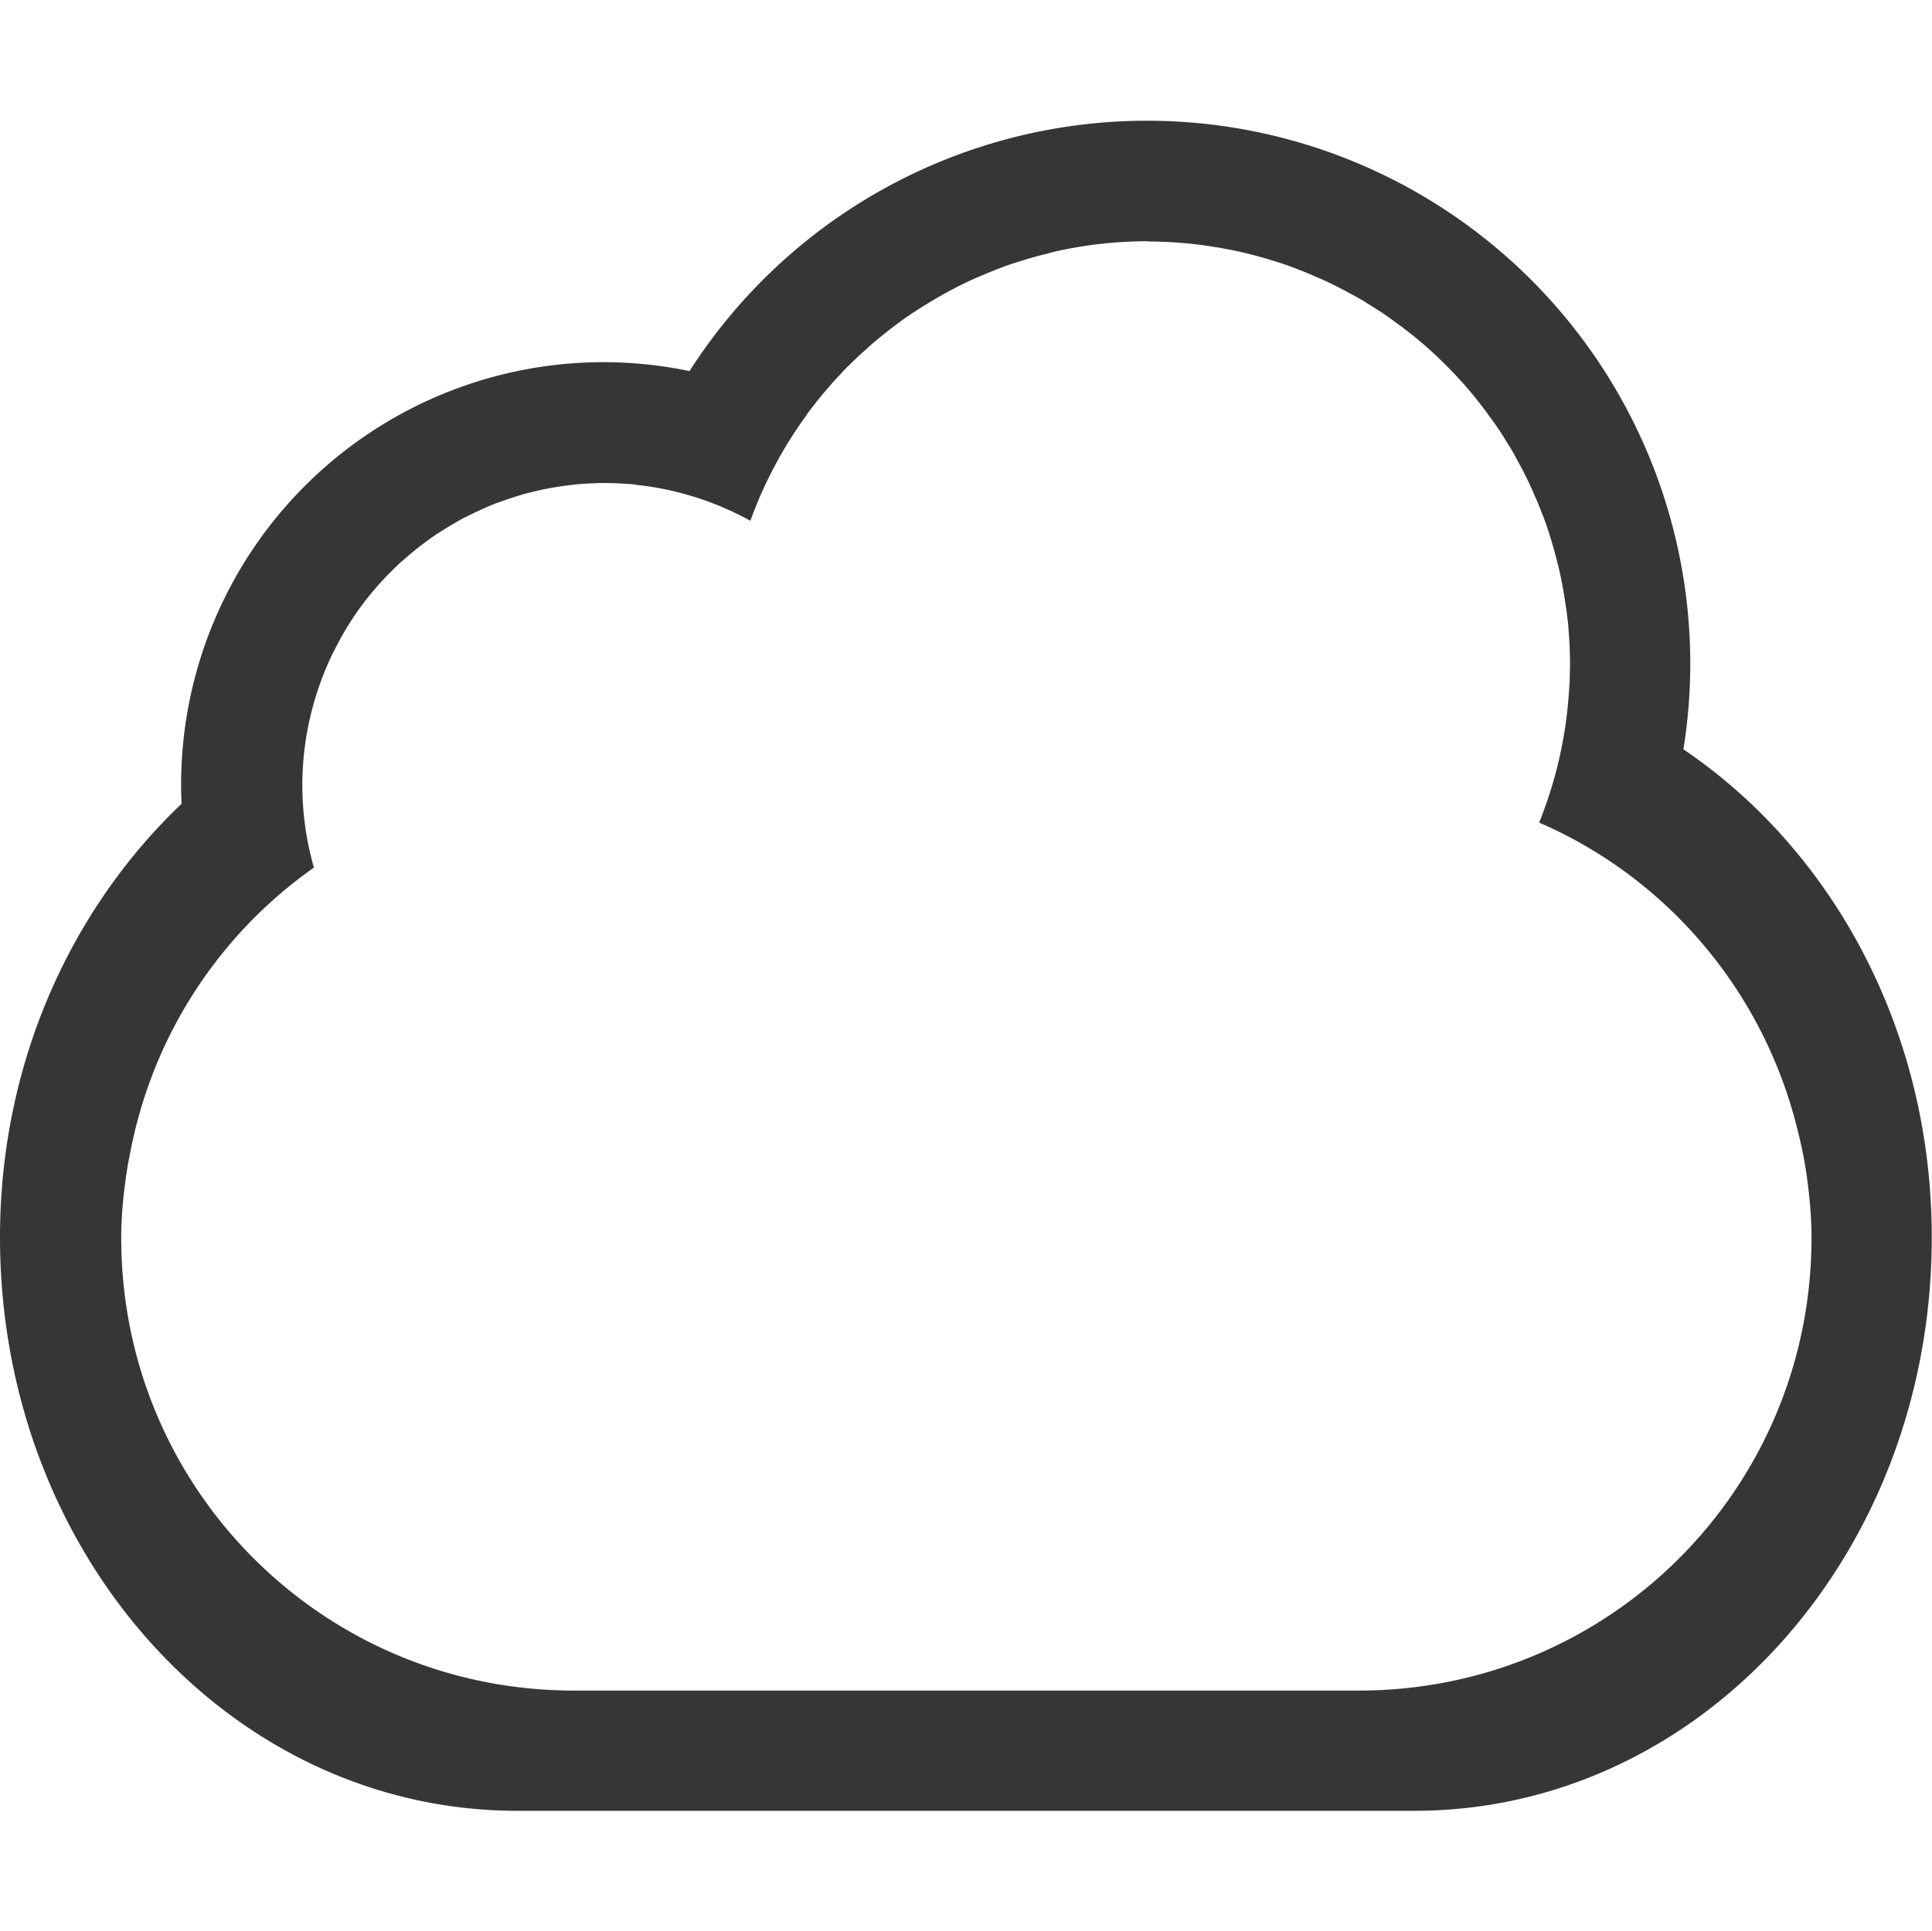
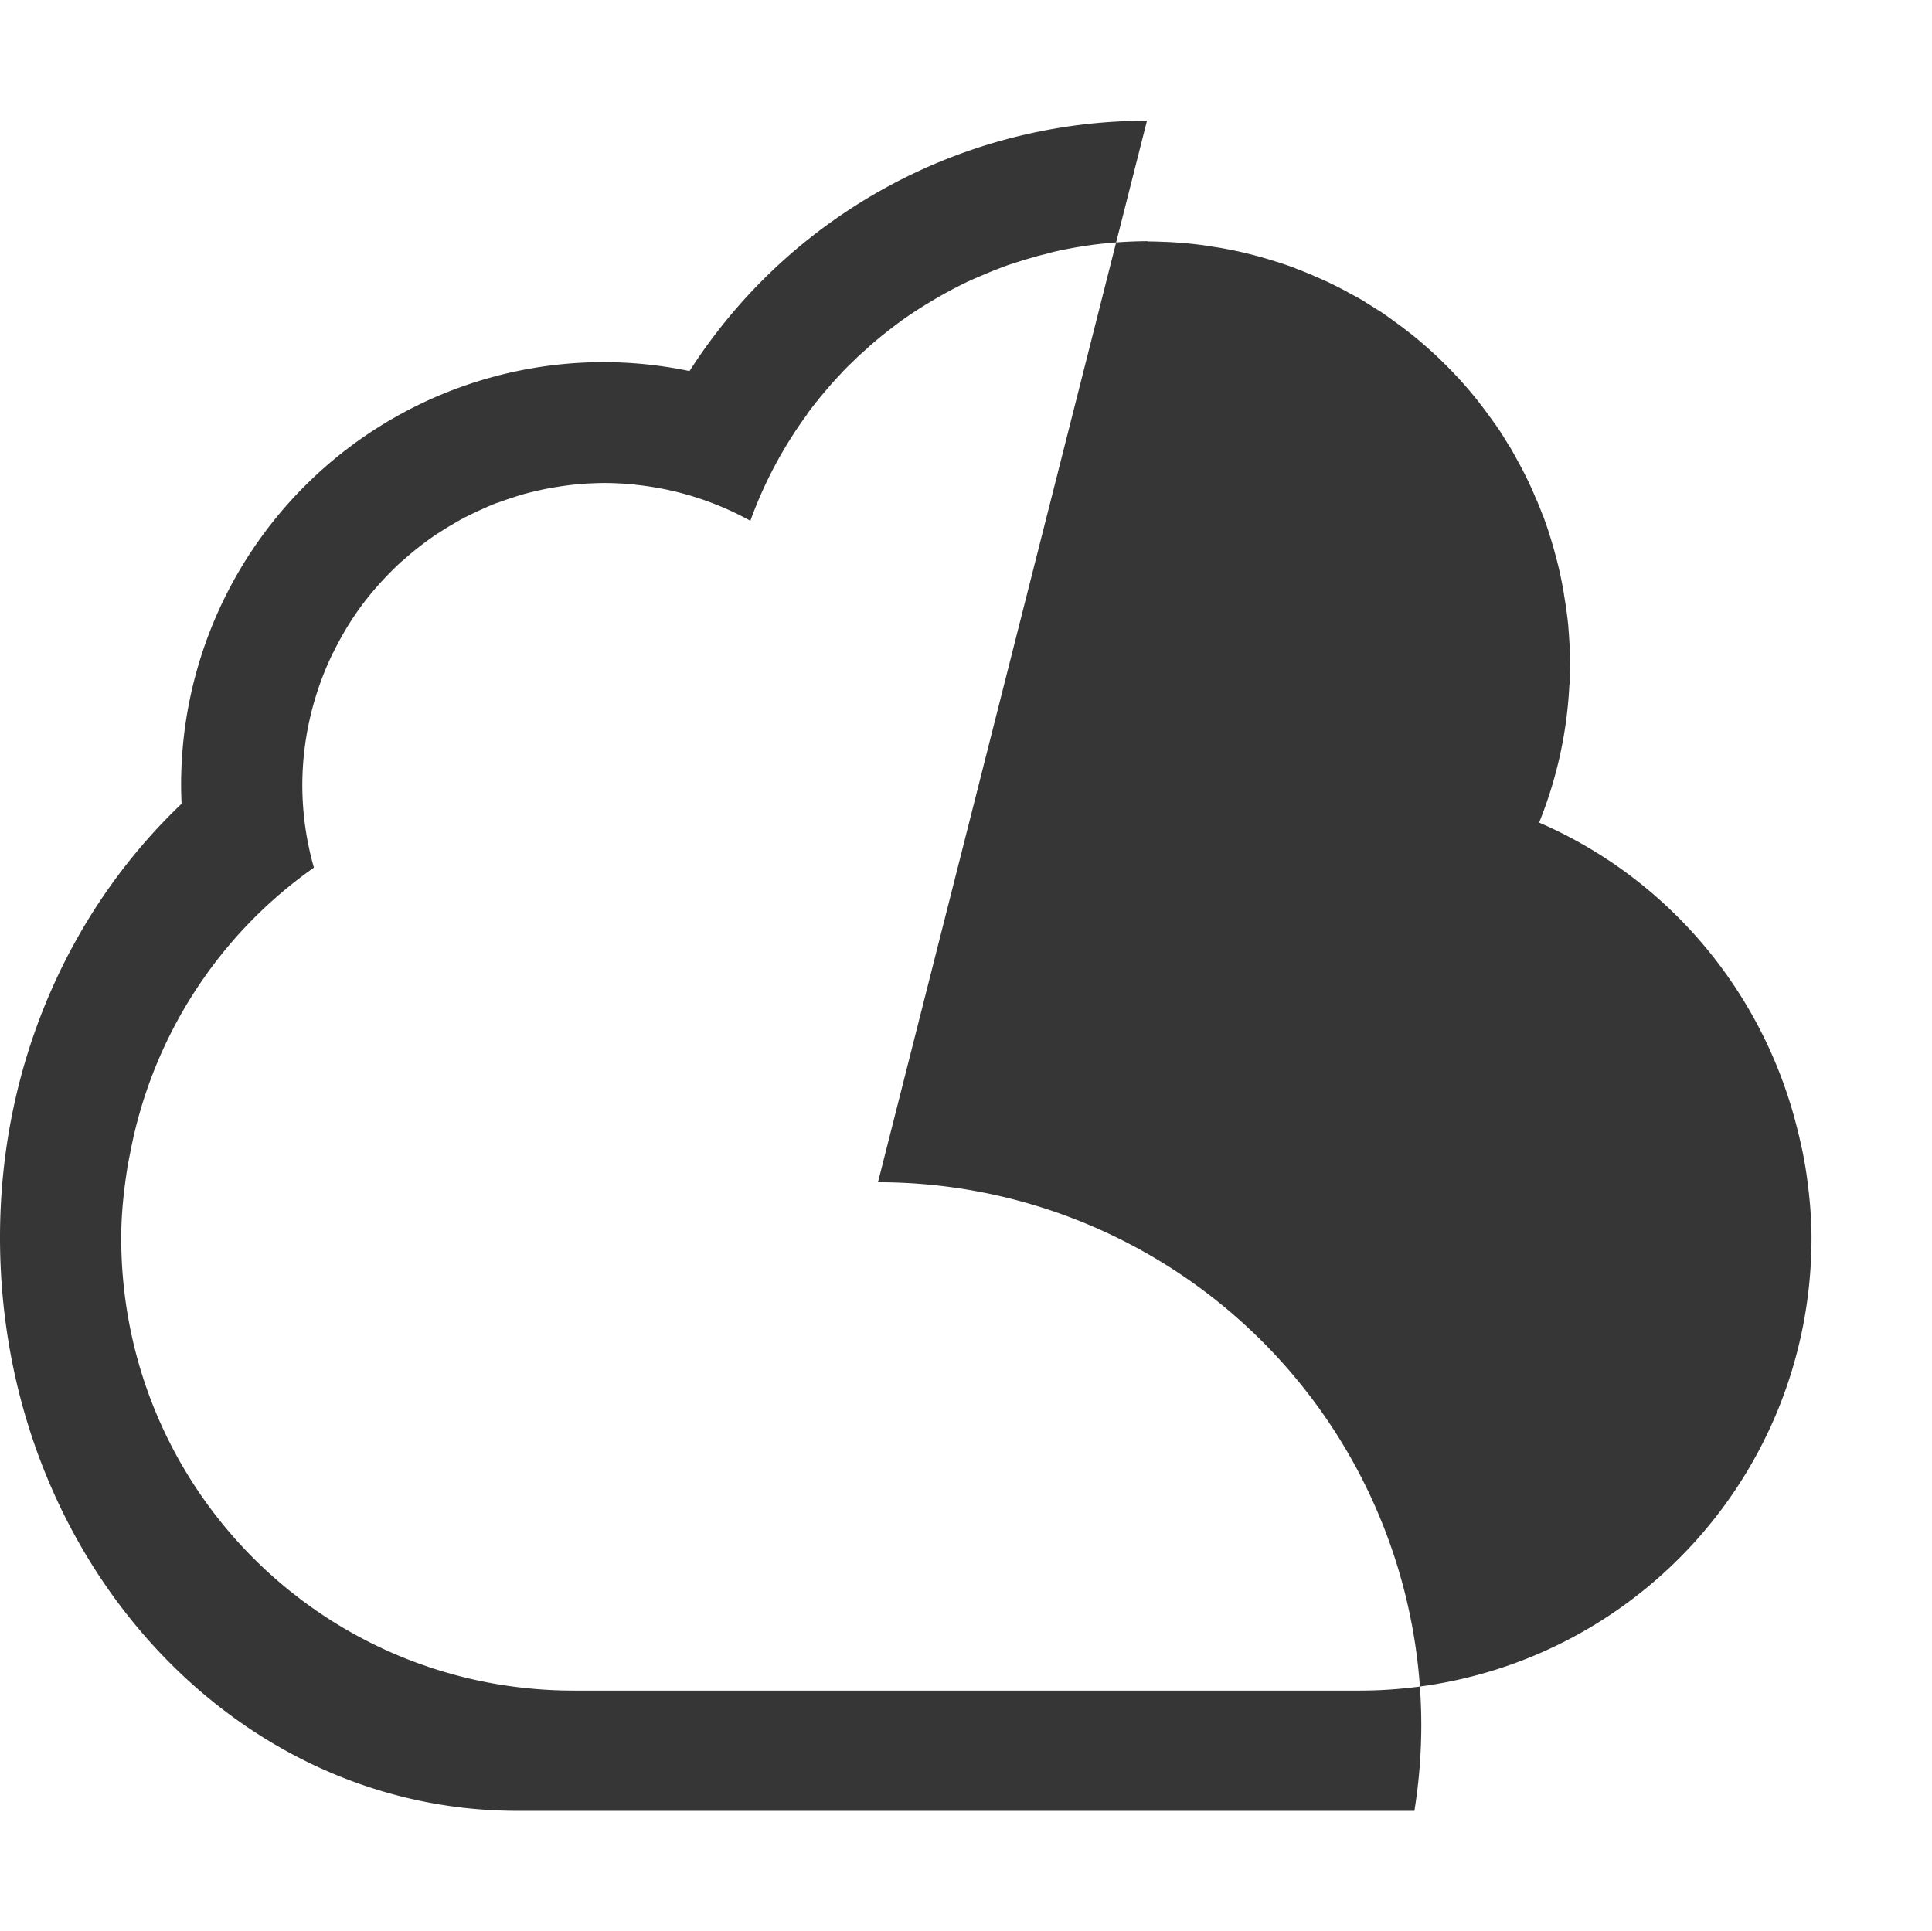
<svg xmlns="http://www.w3.org/2000/svg" width="16.002" height="15.997" version="1.1">
-   <path d="m9.5 1a4.5 4.5 0 0 0-3.789 2.074 3.5 3.5 0 0 0-0.711-0.074 3.5 3.5 0 0 0-3.5 3.5 3.5 3.5 0 0 0 0.004 0.158c-0.914 0.87-1.504 2.145-1.504 3.592 0 2.631 1.911 4.75 4.285 4.75h7.43c2.374 0 4.285-2.119 4.285-4.75 0-1.722-0.826-3.21-2.057-4.043a4.5 4.5 0 0 0 0.057-0.707 4.5 4.5 0 0 0-4.5-4.5zm0 1a3.5 3.5 0 0 1 0.148 0.004 3.5 3.5 0 0 1 0.01 0 3.5 3.5 0 0 1 0.305 0.027 3.5 3.5 0 0 1 0.102 0.016 3.5 3.5 0 0 1 0.053 0.008 3.5 3.5 0 0 1 0.008 0.002 3.5 3.5 0 0 1 0.146 0.029 3.5 3.5 0 0 1 0.008 0.002 3.5 3.5 0 0 1 0.297 0.082 3.5 3.5 0 0 1 0.008 0.002 3.5 3.5 0 0 1 0.141 0.049 3.5 3.5 0 0 1 0.008 0.004 3.5 3.5 0 0 1 0.137 0.055 3.5 3.5 0 0 1 0.008 0.004 3.5 3.5 0 0 1 0.137 0.061 3.5 3.5 0 0 1 0.008 0.004 3.5 3.5 0 0 1 0.133 0.068 3.5 3.5 0 0 1 0.006 0.004 3.5 3.5 0 0 1 0.131 0.072 3.5 3.5 0 0 1 0.027 0.018 3.5 3.5 0 0 1 0.105 0.066 3.5 3.5 0 0 1 0.008 0.004 3.5 3.5 0 0 1 0.121 0.086 3.5 3.5 0 0 1 0.125 0.094 3.5 3.5 0 0 1 0.008 0.006 3.5 3.5 0 0 1 0.23 0.201 3.5 3.5 0 0 1 0.006 0.006 3.5 3.5 0 0 1 0.105 0.105 3.5 3.5 0 0 1 0.006 0.006 3.5 3.5 0 0 1 0.201 0.23 3.5 3.5 0 0 1 0.006 0.008 3.5 3.5 0 0 1 0.094 0.125 3.5 3.5 0 0 1 0.086 0.121 3.5 3.5 0 0 1 0.07 0.113 3.5 3.5 0 0 1 0.014 0.021 3.5 3.5 0 0 1 0.004 0.006 3.5 3.5 0 0 1 0.072 0.131 3.5 3.5 0 0 1 0.004 0.006 3.5 3.5 0 0 1 0.068 0.133 3.5 3.5 0 0 1 0.004 0.008 3.5 3.5 0 0 1 0.061 0.137 3.5 3.5 0 0 1 0.004 0.008 3.5 3.5 0 0 1 0.055 0.137 3.5 3.5 0 0 1 0.004 0.008 3.5 3.5 0 0 1 0.049 0.141 3.5 3.5 0 0 1 0.002 0.008 3.5 3.5 0 0 1 0.043 0.145 3.5 3.5 0 0 1 0.002 0.008 3.5 3.5 0 0 1 0.037 0.145 3.5 3.5 0 0 1 0.002 0.008 3.5 3.5 0 0 1 0.029 0.146 3.5 3.5 0 0 1 0.002 0.008 3.5 3.5 0 0 1 0.008 0.053 3.5 3.5 0 0 1 0.016 0.102 3.5 3.5 0 0 1 0.018 0.148 3.5 3.5 0 0 1 0 0.008 3.5 3.5 0 0 1 0.01 0.148 3.5 3.5 0 0 1 0.004 0.158 3.5 3.5 0 0 1-0.002 0.086 3.5 3.5 0 0 1-0.002 0.072 3.5 3.5 0 0 1-0.002 0.02 3.5 3.5 0 0 1-0.25 1.133c1.053 0.456 1.846 1.383 2.133 2.516 0.02 0.079 0.039 0.159 0.055 0.24 0.011 0.058 0.021 0.115 0.029 0.174 0.023 0.167 0.039 0.336 0.039 0.51 0 2.078-1.673 3.75-3.75 3.75h-6.5c-2.078 0-3.75-1.673-3.75-3.75 0-0.203 0.022-0.4 0.053-0.594 0.006-0.035 0.013-0.069 0.02-0.104 0.184-0.977 0.741-1.819 1.523-2.369a2.5 2.5 0 0 1-0.096-0.684 2.5 2.5 0 0 1 0.111-0.732 2.5 2.5 0 0 1 0.143-0.363 2.5 2.5 0 0 1 0.004-0.006 2.5 2.5 0 0 1 0.203-0.344 2.5 2.5 0 0 1 0.256-0.305 2.5 2.5 0 0 1 0.09-0.088 2.5 2.5 0 0 1 0.006-0.006 2.5 2.5 0 0 1 0.02-0.016 2.5 2.5 0 0 1 0.186-0.152 2.5 2.5 0 0 1 0.102-0.072 2.5 2.5 0 0 1 0.008-0.004 2.5 2.5 0 0 1 0.105-0.066 2.5 2.5 0 0 1 0.008-0.004 2.5 2.5 0 0 1 0.107-0.061 2.5 2.5 0 0 1 0.01-0.004 2.5 2.5 0 0 1 0.119-0.057 2.5 2.5 0 0 1 0.113-0.049 2.5 2.5 0 0 1 0.004-0.002 2.5 2.5 0 0 1 0.031-0.01 2.5 2.5 0 0 1 0.1-0.035 2.5 2.5 0 0 1 0.119-0.037 2.5 2.5 0 0 1 0.008-0.002 2.5 2.5 0 0 1 0.121-0.029 2.5 2.5 0 0 1 0.008-0.002 2.5 2.5 0 0 1 0.029-0.006 2.5 2.5 0 0 1 0.102-0.018 2.5 2.5 0 0 1 0.133-0.018 2.5 2.5 0 0 1 0.123-0.01 2.5 2.5 0 0 1 0.008 0 2.5 2.5 0 0 1 0.125-0.004 2.5 2.5 0 0 1 0.131 0.004 2.5 2.5 0 0 1 0.002 0 2.5 2.5 0 0 1 0.064 0.004 2.5 2.5 0 0 1 0.008 0 2.5 2.5 0 0 1 0.047 0.004 4.5 4.5 0 0 0 0 0.002 2.5 2.5 0 0 1 0.957 0.299 3.5 3.5 0 0 1 0.471-0.883 3.5 3.5 0 0 0-0.002 0 3.5 3.5 0 0 1 0.174-0.217 3.5 3.5 0 0 1 0.023-0.027 3.5 3.5 0 0 1 0.092-0.1 3.5 3.5 0 0 1 0.016-0.018 3.5 3.5 0 0 1 0.096-0.094 3.5 3.5 0 0 1 0.016-0.016 3.5 3.5 0 0 1 0.078-0.07 3.5 3.5 0 0 1 0.029-0.027 3.5 3.5 0 0 1 0.113-0.094 3.5 3.5 0 0 1 0.125-0.096 3.5 3.5 0 0 1 0.018-0.014 3.5 3.5 0 0 1 0.246-0.16 3.5 3.5 0 0 1 0.275-0.15 3.5 3.5 0 0 1 0.02-0.01 3.5 3.5 0 0 1 0.125-0.055 3.5 3.5 0 0 1 0.145-0.059 3.5 3.5 0 0 1 0.02-0.008 3.5 3.5 0 0 1 0.049-0.018 3.5 3.5 0 0 1 0.102-0.033 3.5 3.5 0 0 1 0.131-0.039 3.5 3.5 0 0 1 0.02-0.006 3.5 3.5 0 0 1 0.066-0.016 3.5 3.5 0 0 1 0.066-0.018 3.5 3.5 0 0 1 0.221-0.043 3.5 3.5 0 0 1 0.109-0.016 3.5 3.5 0 0 1 0.291-0.025 3.5 3.5 0 0 1 0.158-0.004z" fill="#363636" stroke-width="0" />
+   <path d="m9.5 1a4.5 4.5 0 0 0-3.789 2.074 3.5 3.5 0 0 0-0.711-0.074 3.5 3.5 0 0 0-3.5 3.5 3.5 3.5 0 0 0 0.004 0.158c-0.914 0.87-1.504 2.145-1.504 3.592 0 2.631 1.911 4.75 4.285 4.75h7.43a4.5 4.5 0 0 0 0.057-0.707 4.5 4.5 0 0 0-4.5-4.5zm0 1a3.5 3.5 0 0 1 0.148 0.004 3.5 3.5 0 0 1 0.01 0 3.5 3.5 0 0 1 0.305 0.027 3.5 3.5 0 0 1 0.102 0.016 3.5 3.5 0 0 1 0.053 0.008 3.5 3.5 0 0 1 0.008 0.002 3.5 3.5 0 0 1 0.146 0.029 3.5 3.5 0 0 1 0.008 0.002 3.5 3.5 0 0 1 0.297 0.082 3.5 3.5 0 0 1 0.008 0.002 3.5 3.5 0 0 1 0.141 0.049 3.5 3.5 0 0 1 0.008 0.004 3.5 3.5 0 0 1 0.137 0.055 3.5 3.5 0 0 1 0.008 0.004 3.5 3.5 0 0 1 0.137 0.061 3.5 3.5 0 0 1 0.008 0.004 3.5 3.5 0 0 1 0.133 0.068 3.5 3.5 0 0 1 0.006 0.004 3.5 3.5 0 0 1 0.131 0.072 3.5 3.5 0 0 1 0.027 0.018 3.5 3.5 0 0 1 0.105 0.066 3.5 3.5 0 0 1 0.008 0.004 3.5 3.5 0 0 1 0.121 0.086 3.5 3.5 0 0 1 0.125 0.094 3.5 3.5 0 0 1 0.008 0.006 3.5 3.5 0 0 1 0.23 0.201 3.5 3.5 0 0 1 0.006 0.006 3.5 3.5 0 0 1 0.105 0.105 3.5 3.5 0 0 1 0.006 0.006 3.5 3.5 0 0 1 0.201 0.23 3.5 3.5 0 0 1 0.006 0.008 3.5 3.5 0 0 1 0.094 0.125 3.5 3.5 0 0 1 0.086 0.121 3.5 3.5 0 0 1 0.07 0.113 3.5 3.5 0 0 1 0.014 0.021 3.5 3.5 0 0 1 0.004 0.006 3.5 3.5 0 0 1 0.072 0.131 3.5 3.5 0 0 1 0.004 0.006 3.5 3.5 0 0 1 0.068 0.133 3.5 3.5 0 0 1 0.004 0.008 3.5 3.5 0 0 1 0.061 0.137 3.5 3.5 0 0 1 0.004 0.008 3.5 3.5 0 0 1 0.055 0.137 3.5 3.5 0 0 1 0.004 0.008 3.5 3.5 0 0 1 0.049 0.141 3.5 3.5 0 0 1 0.002 0.008 3.5 3.5 0 0 1 0.043 0.145 3.5 3.5 0 0 1 0.002 0.008 3.5 3.5 0 0 1 0.037 0.145 3.5 3.5 0 0 1 0.002 0.008 3.5 3.5 0 0 1 0.029 0.146 3.5 3.5 0 0 1 0.002 0.008 3.5 3.5 0 0 1 0.008 0.053 3.5 3.5 0 0 1 0.016 0.102 3.5 3.5 0 0 1 0.018 0.148 3.5 3.5 0 0 1 0 0.008 3.5 3.5 0 0 1 0.01 0.148 3.5 3.5 0 0 1 0.004 0.158 3.5 3.5 0 0 1-0.002 0.086 3.5 3.5 0 0 1-0.002 0.072 3.5 3.5 0 0 1-0.002 0.02 3.5 3.5 0 0 1-0.25 1.133c1.053 0.456 1.846 1.383 2.133 2.516 0.02 0.079 0.039 0.159 0.055 0.24 0.011 0.058 0.021 0.115 0.029 0.174 0.023 0.167 0.039 0.336 0.039 0.51 0 2.078-1.673 3.75-3.75 3.75h-6.5c-2.078 0-3.75-1.673-3.75-3.75 0-0.203 0.022-0.4 0.053-0.594 0.006-0.035 0.013-0.069 0.02-0.104 0.184-0.977 0.741-1.819 1.523-2.369a2.5 2.5 0 0 1-0.096-0.684 2.5 2.5 0 0 1 0.111-0.732 2.5 2.5 0 0 1 0.143-0.363 2.5 2.5 0 0 1 0.004-0.006 2.5 2.5 0 0 1 0.203-0.344 2.5 2.5 0 0 1 0.256-0.305 2.5 2.5 0 0 1 0.09-0.088 2.5 2.5 0 0 1 0.006-0.006 2.5 2.5 0 0 1 0.02-0.016 2.5 2.5 0 0 1 0.186-0.152 2.5 2.5 0 0 1 0.102-0.072 2.5 2.5 0 0 1 0.008-0.004 2.5 2.5 0 0 1 0.105-0.066 2.5 2.5 0 0 1 0.008-0.004 2.5 2.5 0 0 1 0.107-0.061 2.5 2.5 0 0 1 0.01-0.004 2.5 2.5 0 0 1 0.119-0.057 2.5 2.5 0 0 1 0.113-0.049 2.5 2.5 0 0 1 0.004-0.002 2.5 2.5 0 0 1 0.031-0.01 2.5 2.5 0 0 1 0.1-0.035 2.5 2.5 0 0 1 0.119-0.037 2.5 2.5 0 0 1 0.008-0.002 2.5 2.5 0 0 1 0.121-0.029 2.5 2.5 0 0 1 0.008-0.002 2.5 2.5 0 0 1 0.029-0.006 2.5 2.5 0 0 1 0.102-0.018 2.5 2.5 0 0 1 0.133-0.018 2.5 2.5 0 0 1 0.123-0.01 2.5 2.5 0 0 1 0.008 0 2.5 2.5 0 0 1 0.125-0.004 2.5 2.5 0 0 1 0.131 0.004 2.5 2.5 0 0 1 0.002 0 2.5 2.5 0 0 1 0.064 0.004 2.5 2.5 0 0 1 0.008 0 2.5 2.5 0 0 1 0.047 0.004 4.5 4.5 0 0 0 0 0.002 2.5 2.5 0 0 1 0.957 0.299 3.5 3.5 0 0 1 0.471-0.883 3.5 3.5 0 0 0-0.002 0 3.5 3.5 0 0 1 0.174-0.217 3.5 3.5 0 0 1 0.023-0.027 3.5 3.5 0 0 1 0.092-0.1 3.5 3.5 0 0 1 0.016-0.018 3.5 3.5 0 0 1 0.096-0.094 3.5 3.5 0 0 1 0.016-0.016 3.5 3.5 0 0 1 0.078-0.07 3.5 3.5 0 0 1 0.029-0.027 3.5 3.5 0 0 1 0.113-0.094 3.5 3.5 0 0 1 0.125-0.096 3.5 3.5 0 0 1 0.018-0.014 3.5 3.5 0 0 1 0.246-0.16 3.5 3.5 0 0 1 0.275-0.15 3.5 3.5 0 0 1 0.02-0.01 3.5 3.5 0 0 1 0.125-0.055 3.5 3.5 0 0 1 0.145-0.059 3.5 3.5 0 0 1 0.02-0.008 3.5 3.5 0 0 1 0.049-0.018 3.5 3.5 0 0 1 0.102-0.033 3.5 3.5 0 0 1 0.131-0.039 3.5 3.5 0 0 1 0.02-0.006 3.5 3.5 0 0 1 0.066-0.016 3.5 3.5 0 0 1 0.066-0.018 3.5 3.5 0 0 1 0.221-0.043 3.5 3.5 0 0 1 0.109-0.016 3.5 3.5 0 0 1 0.291-0.025 3.5 3.5 0 0 1 0.158-0.004z" fill="#363636" stroke-width="0" />
</svg>